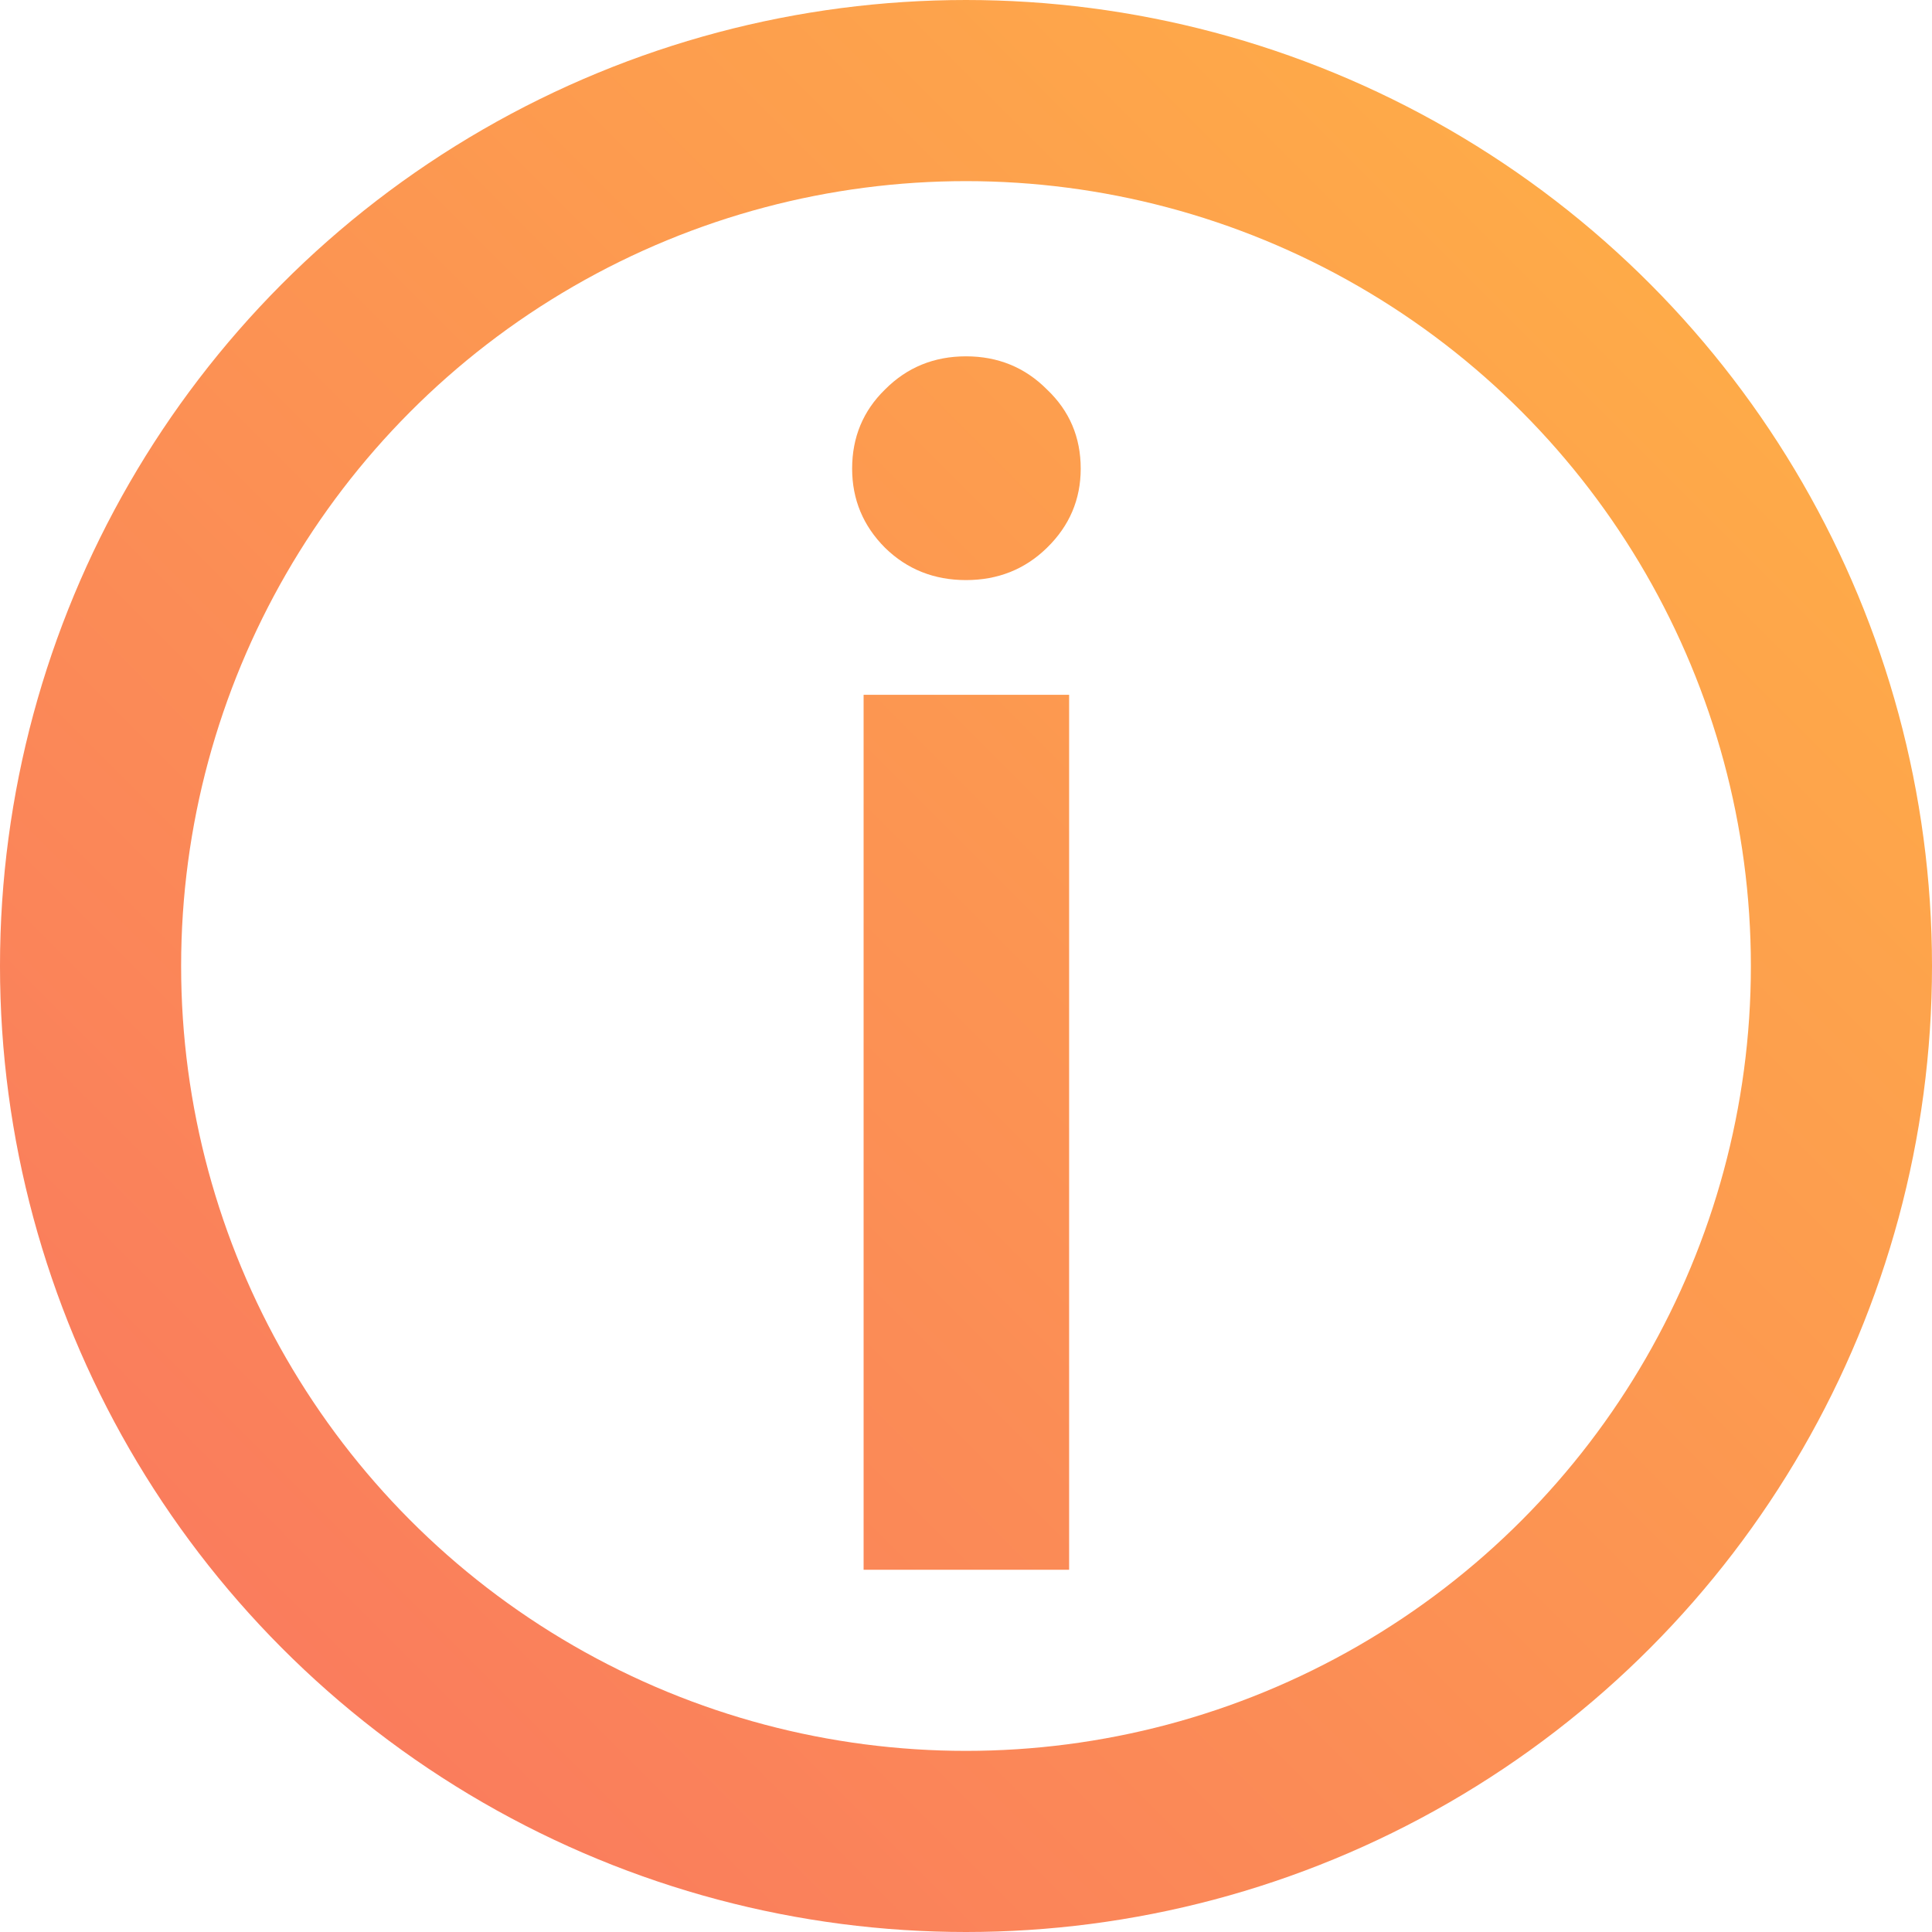
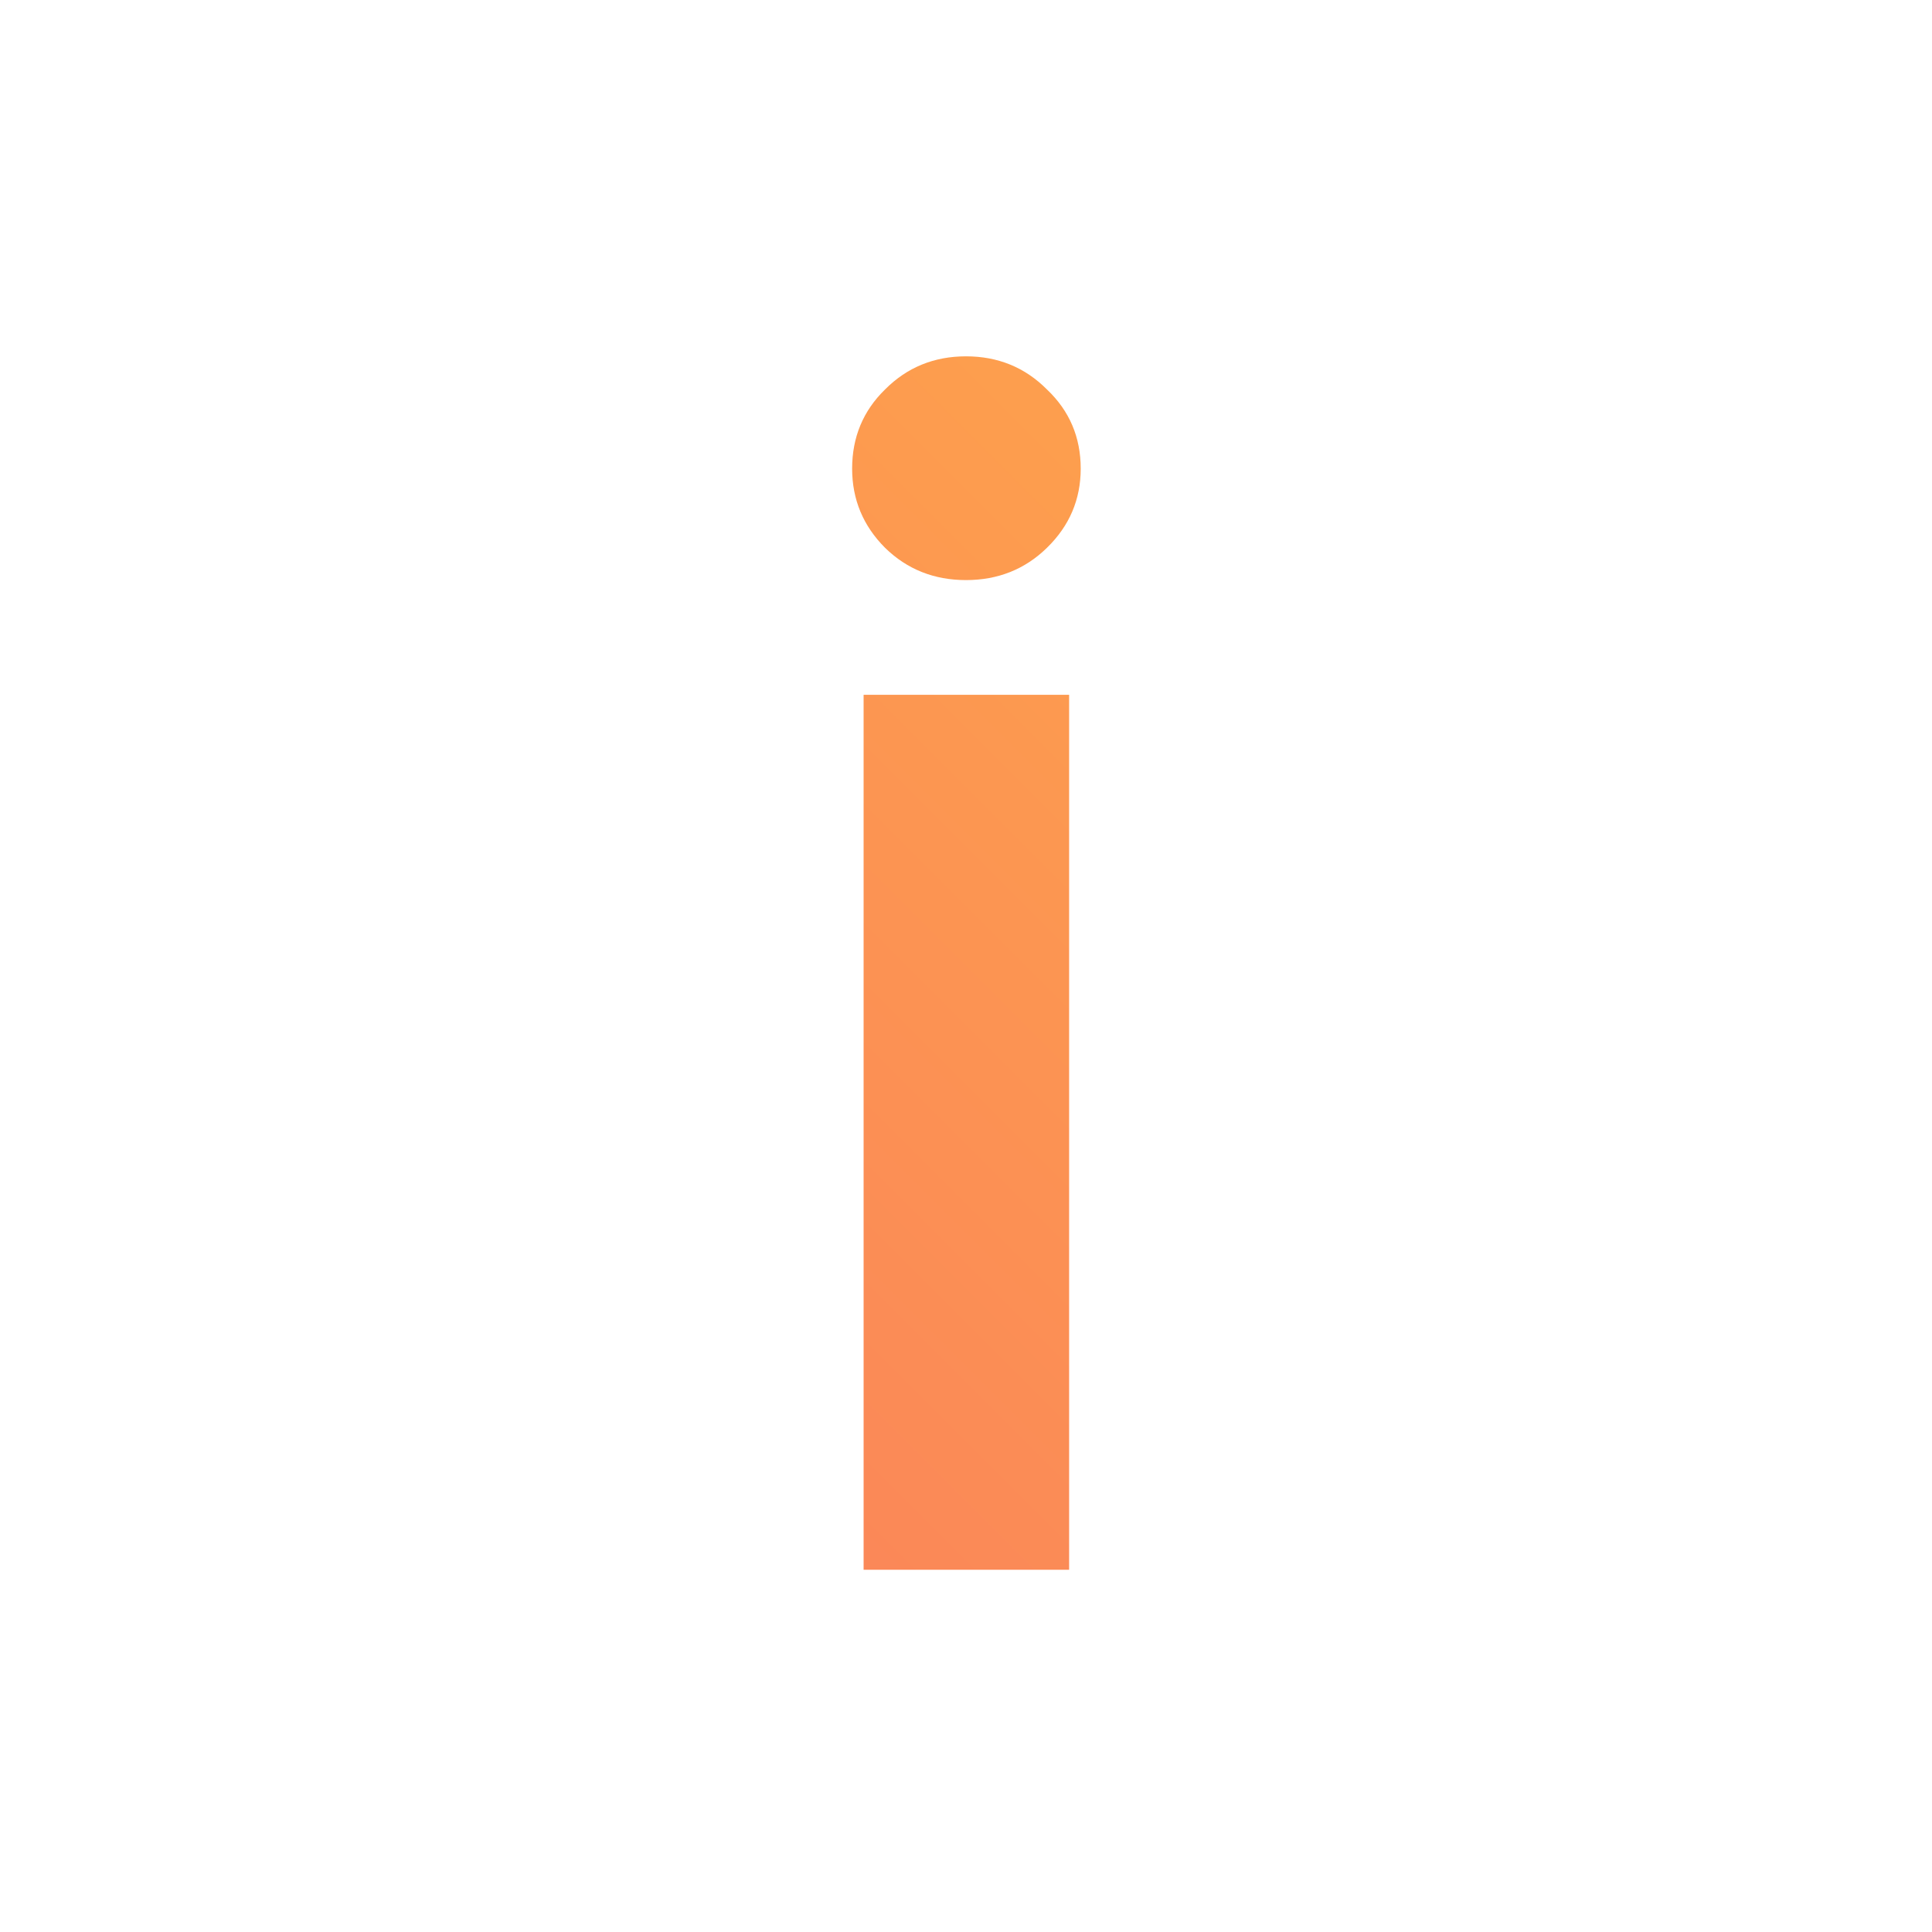
<svg xmlns="http://www.w3.org/2000/svg" width="16" height="16" viewBox="0 0 16 16" fill="none">
-   <circle cx="8" cy="8" r="7.25" stroke="url(#paint0_linear)" stroke-width="1.5" />
  <path d="M7.152 13V5.754H8.854V13H7.152ZM8.67 4.537C8.488 4.715 8.264 4.804 8 4.804C7.736 4.804 7.512 4.715 7.33 4.537C7.148 4.355 7.057 4.136 7.057 3.881C7.057 3.621 7.148 3.402 7.33 3.225C7.512 3.042 7.736 2.951 8 2.951C8.264 2.951 8.488 3.042 8.67 3.225C8.857 3.402 8.95 3.621 8.95 3.881C8.95 4.136 8.857 4.355 8.67 4.537Z" fill="url(#paint1_linear)" />
  <defs>
    <linearGradient id="paint0_linear" x1="5.47463e-07" y1="16" x2="16" y2="5.47463e-07" gradientUnits="userSpaceOnUse">
      <stop stop-color="#F97361" />
      <stop offset="1" stop-color="#FFB444" />
    </linearGradient>
    <linearGradient id="paint1_linear" x1="5.47463e-07" y1="16" x2="16" y2="5.47463e-07" gradientUnits="userSpaceOnUse">
      <stop stop-color="#F97361" />
      <stop offset="1" stop-color="#FFB444" />
    </linearGradient>
  </defs>
</svg>